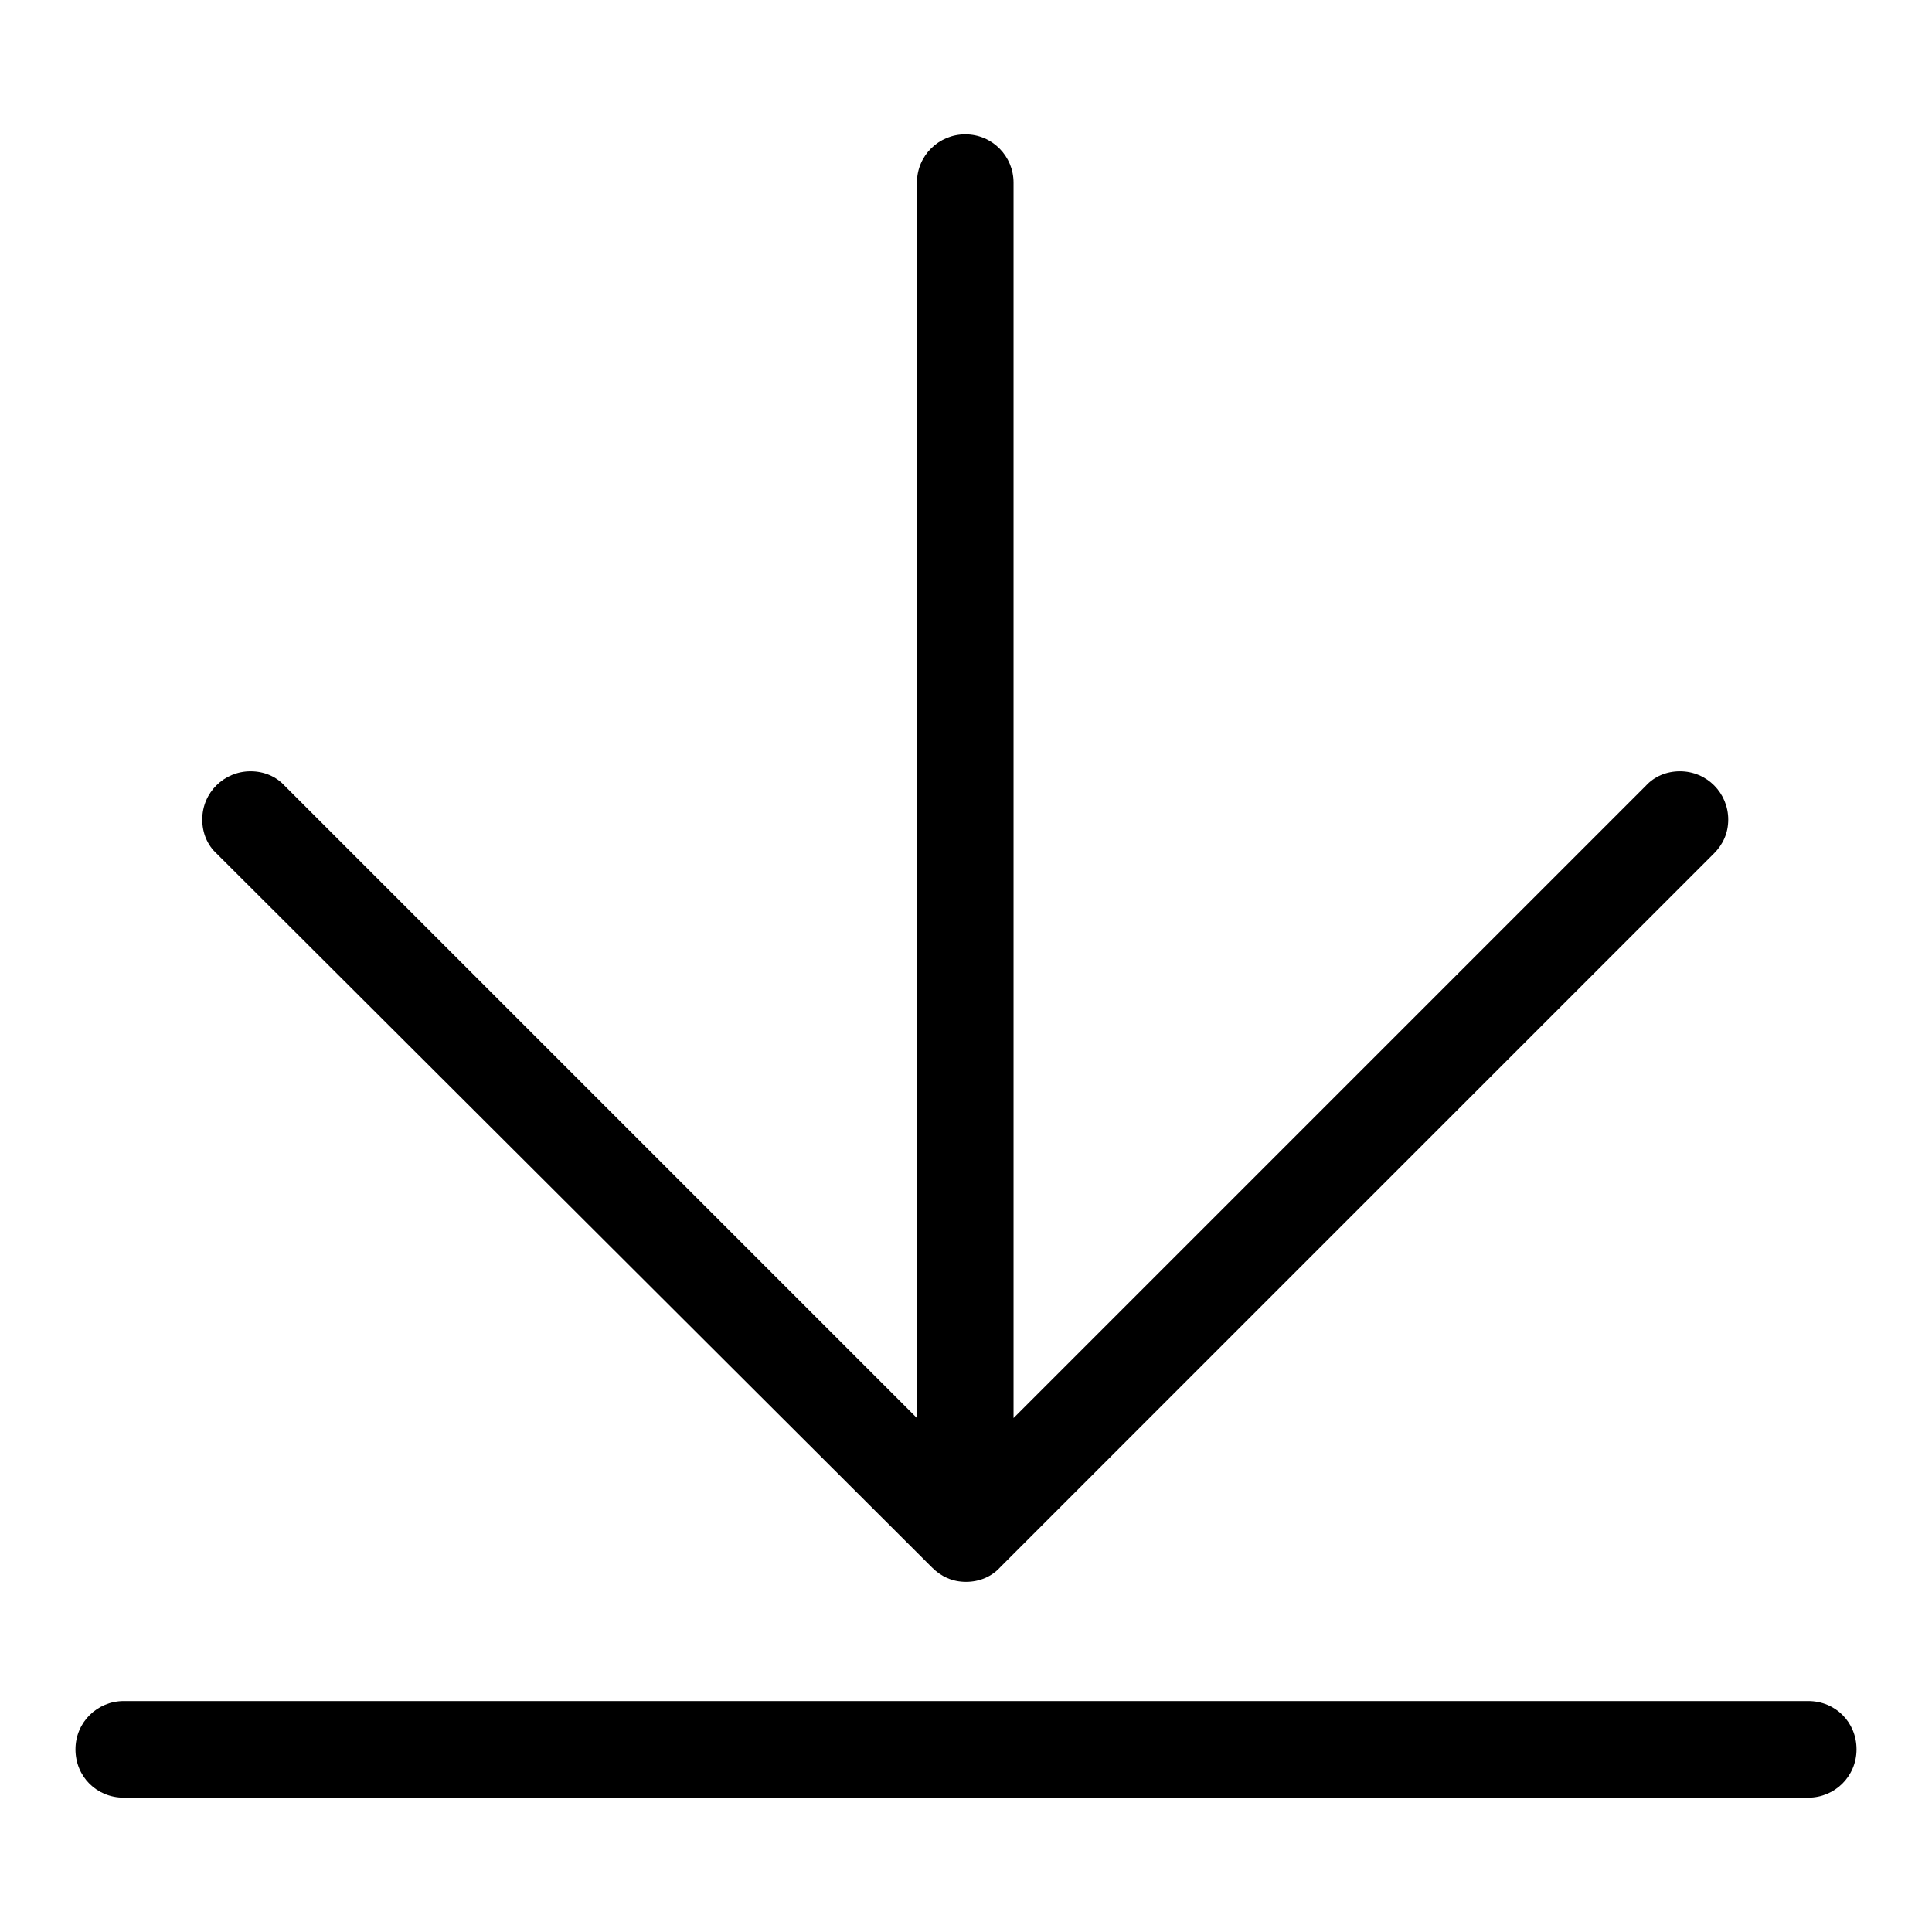
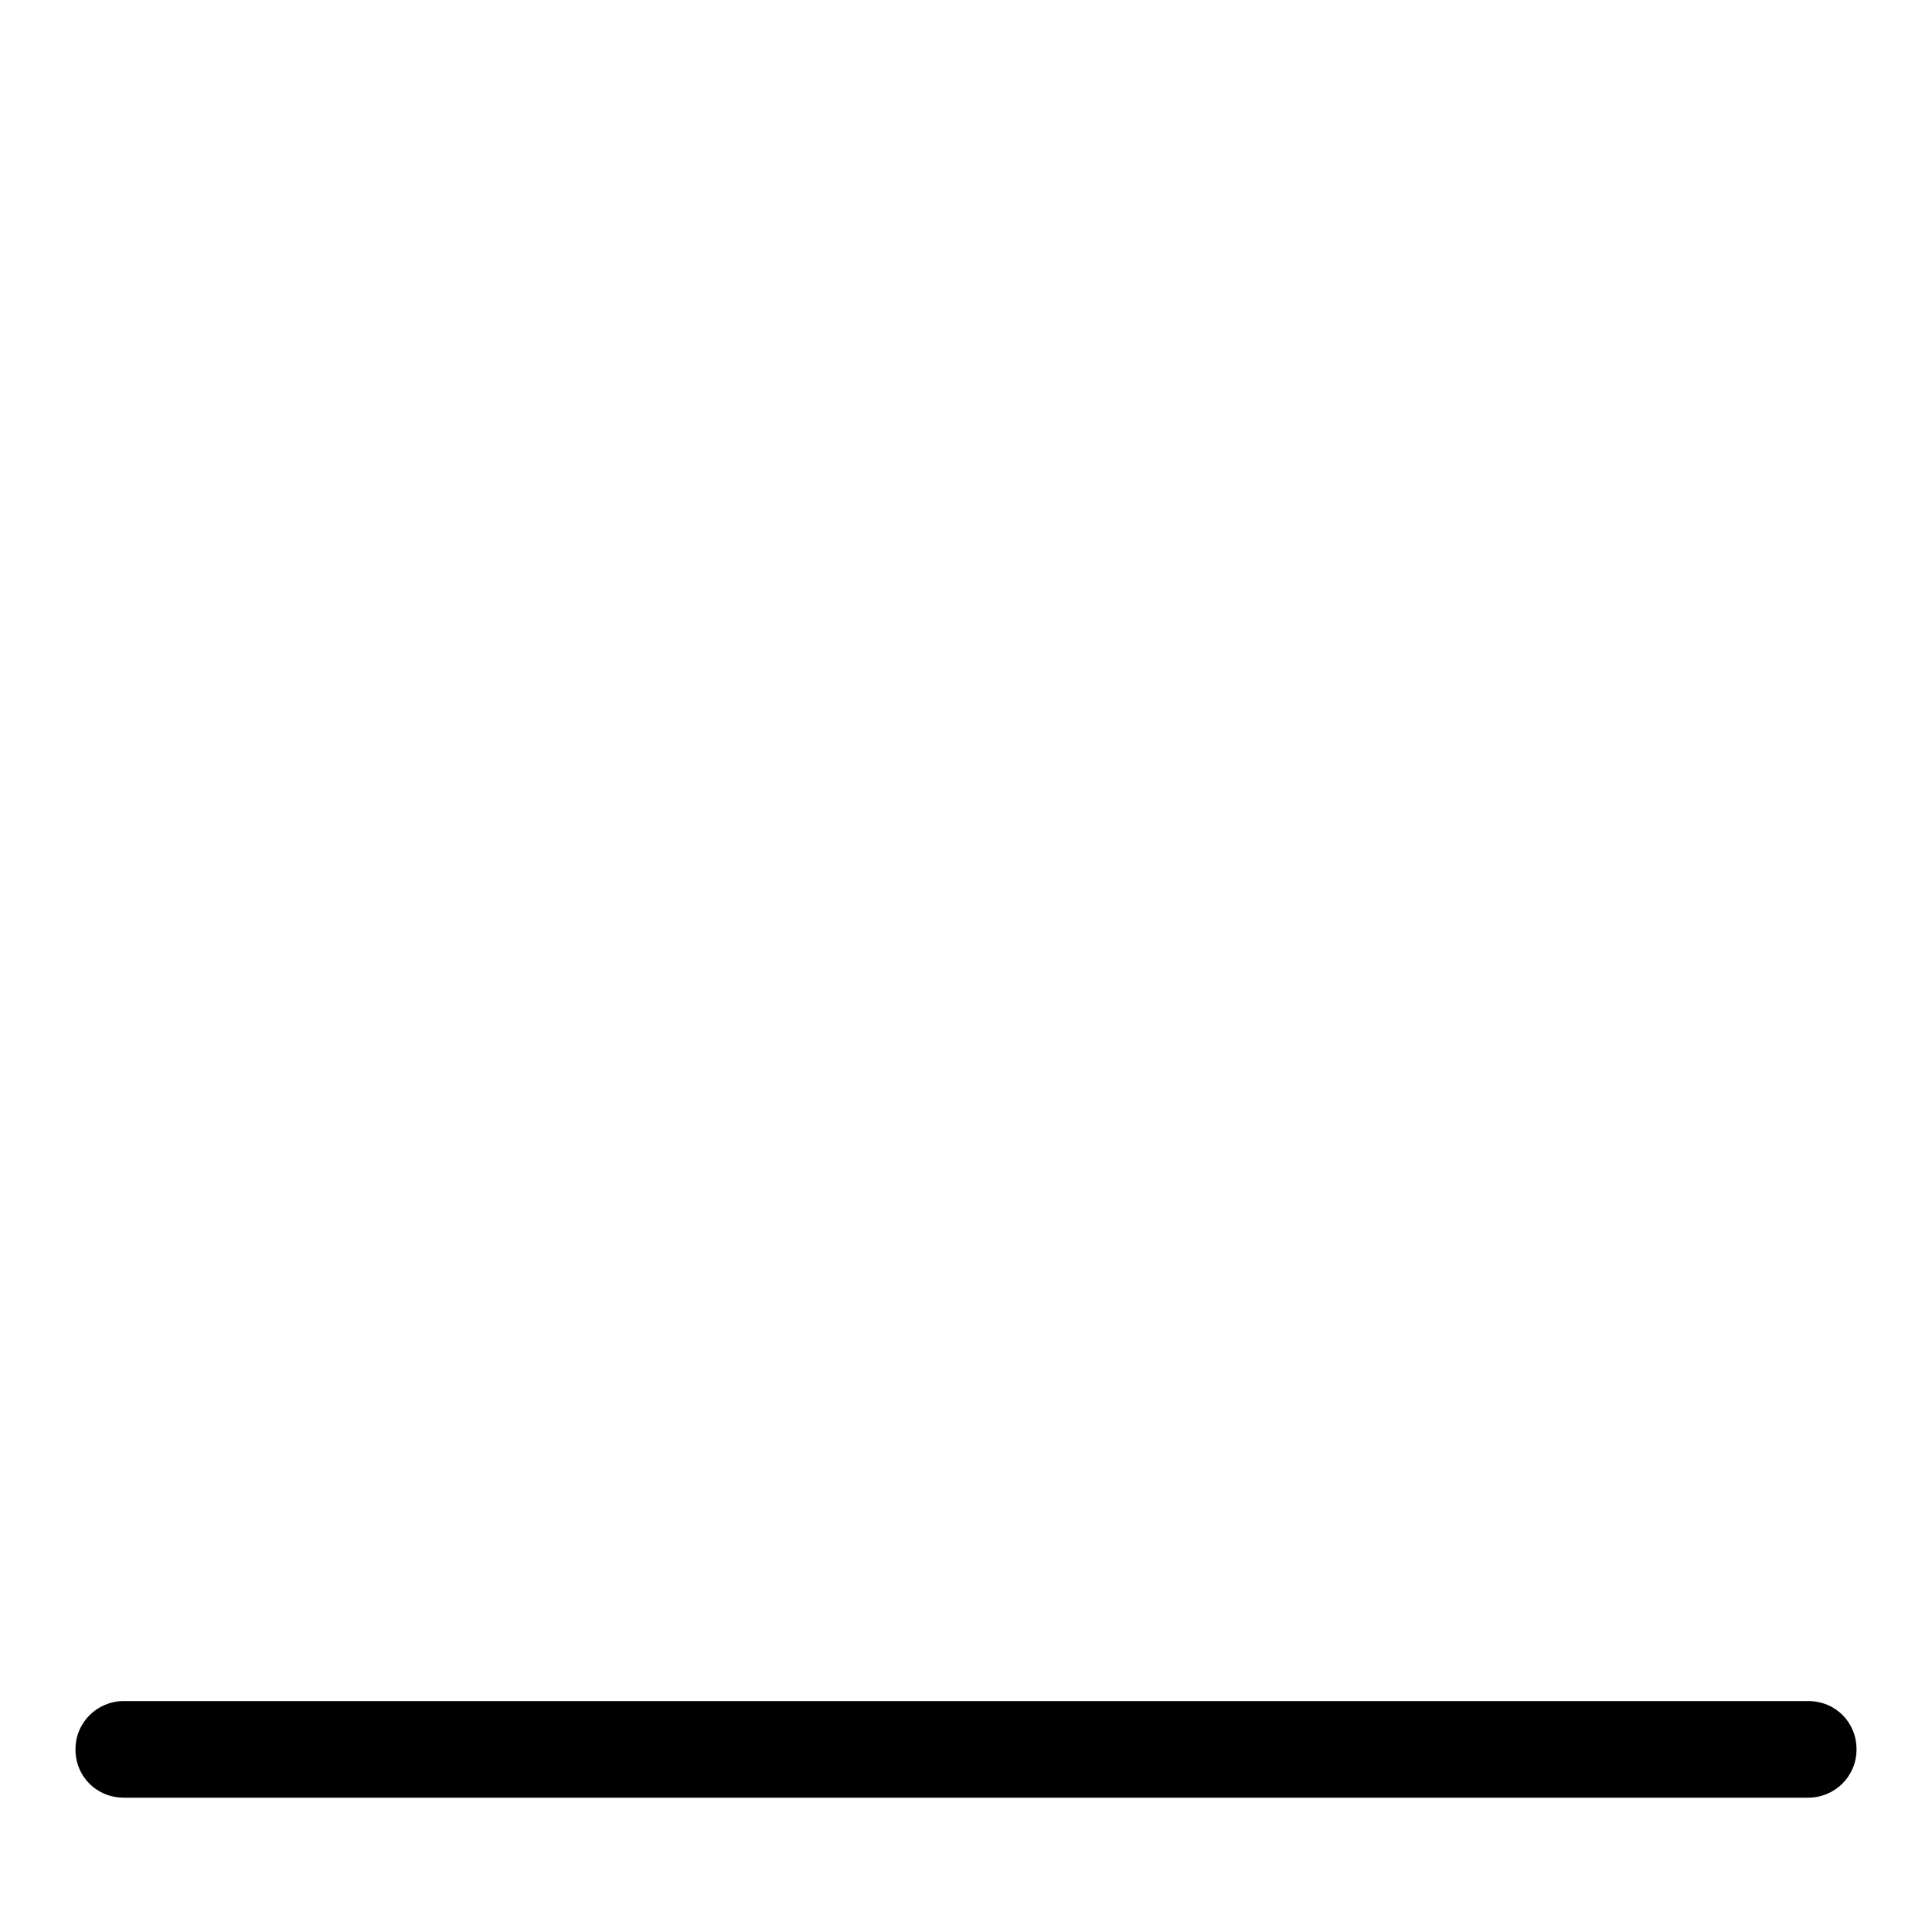
<svg xmlns="http://www.w3.org/2000/svg" version="1.1" x="0px" y="0px" viewBox="0 0 256 256" enable-background="new 0 0 256 256" xml:space="preserve">
  <g>
    <g>
      <path fill="#000000" d="M239.6,225.4C239.6,225.4,239.6,225.4,239.6,225.4H16.4c0,0,0,0,0,0c-3.5,0-6.4,2.8-6.4,6.4s2.8,6.4,6.4,6.4c0,0,0,0,0,0h223.2c0,0,0,0,0,0c3.5,0,6.4-2.8,6.4-6.4S243.2,225.4,239.6,225.4z" />
-       <path fill="#000000" d="M123.5,207.7c1.2,1.2,2.7,1.9,4.5,1.9l0,0l0,0c1.8,0,3.4-0.7,4.5-1.9l94.6-94.6c1.2-1.2,1.9-2.7,1.9-4.5c0-3.5-2.8-6.4-6.4-6.4c-1.8,0-3.4,0.7-4.5,1.9l-83.8,83.8V24.2c0,0,0,0,0,0c0-3.5-2.8-6.4-6.4-6.4c-3.5,0-6.4,2.8-6.4,6.4c0,0,0,0,0,0v163.7l-83.8-83.8c-1.1-1.2-2.7-1.9-4.5-1.9c-3.5,0-6.4,2.8-6.4,6.4c0,1.8,0.7,3.4,1.9,4.5L123.5,207.7z" />
    </g>
  </g>
</svg>